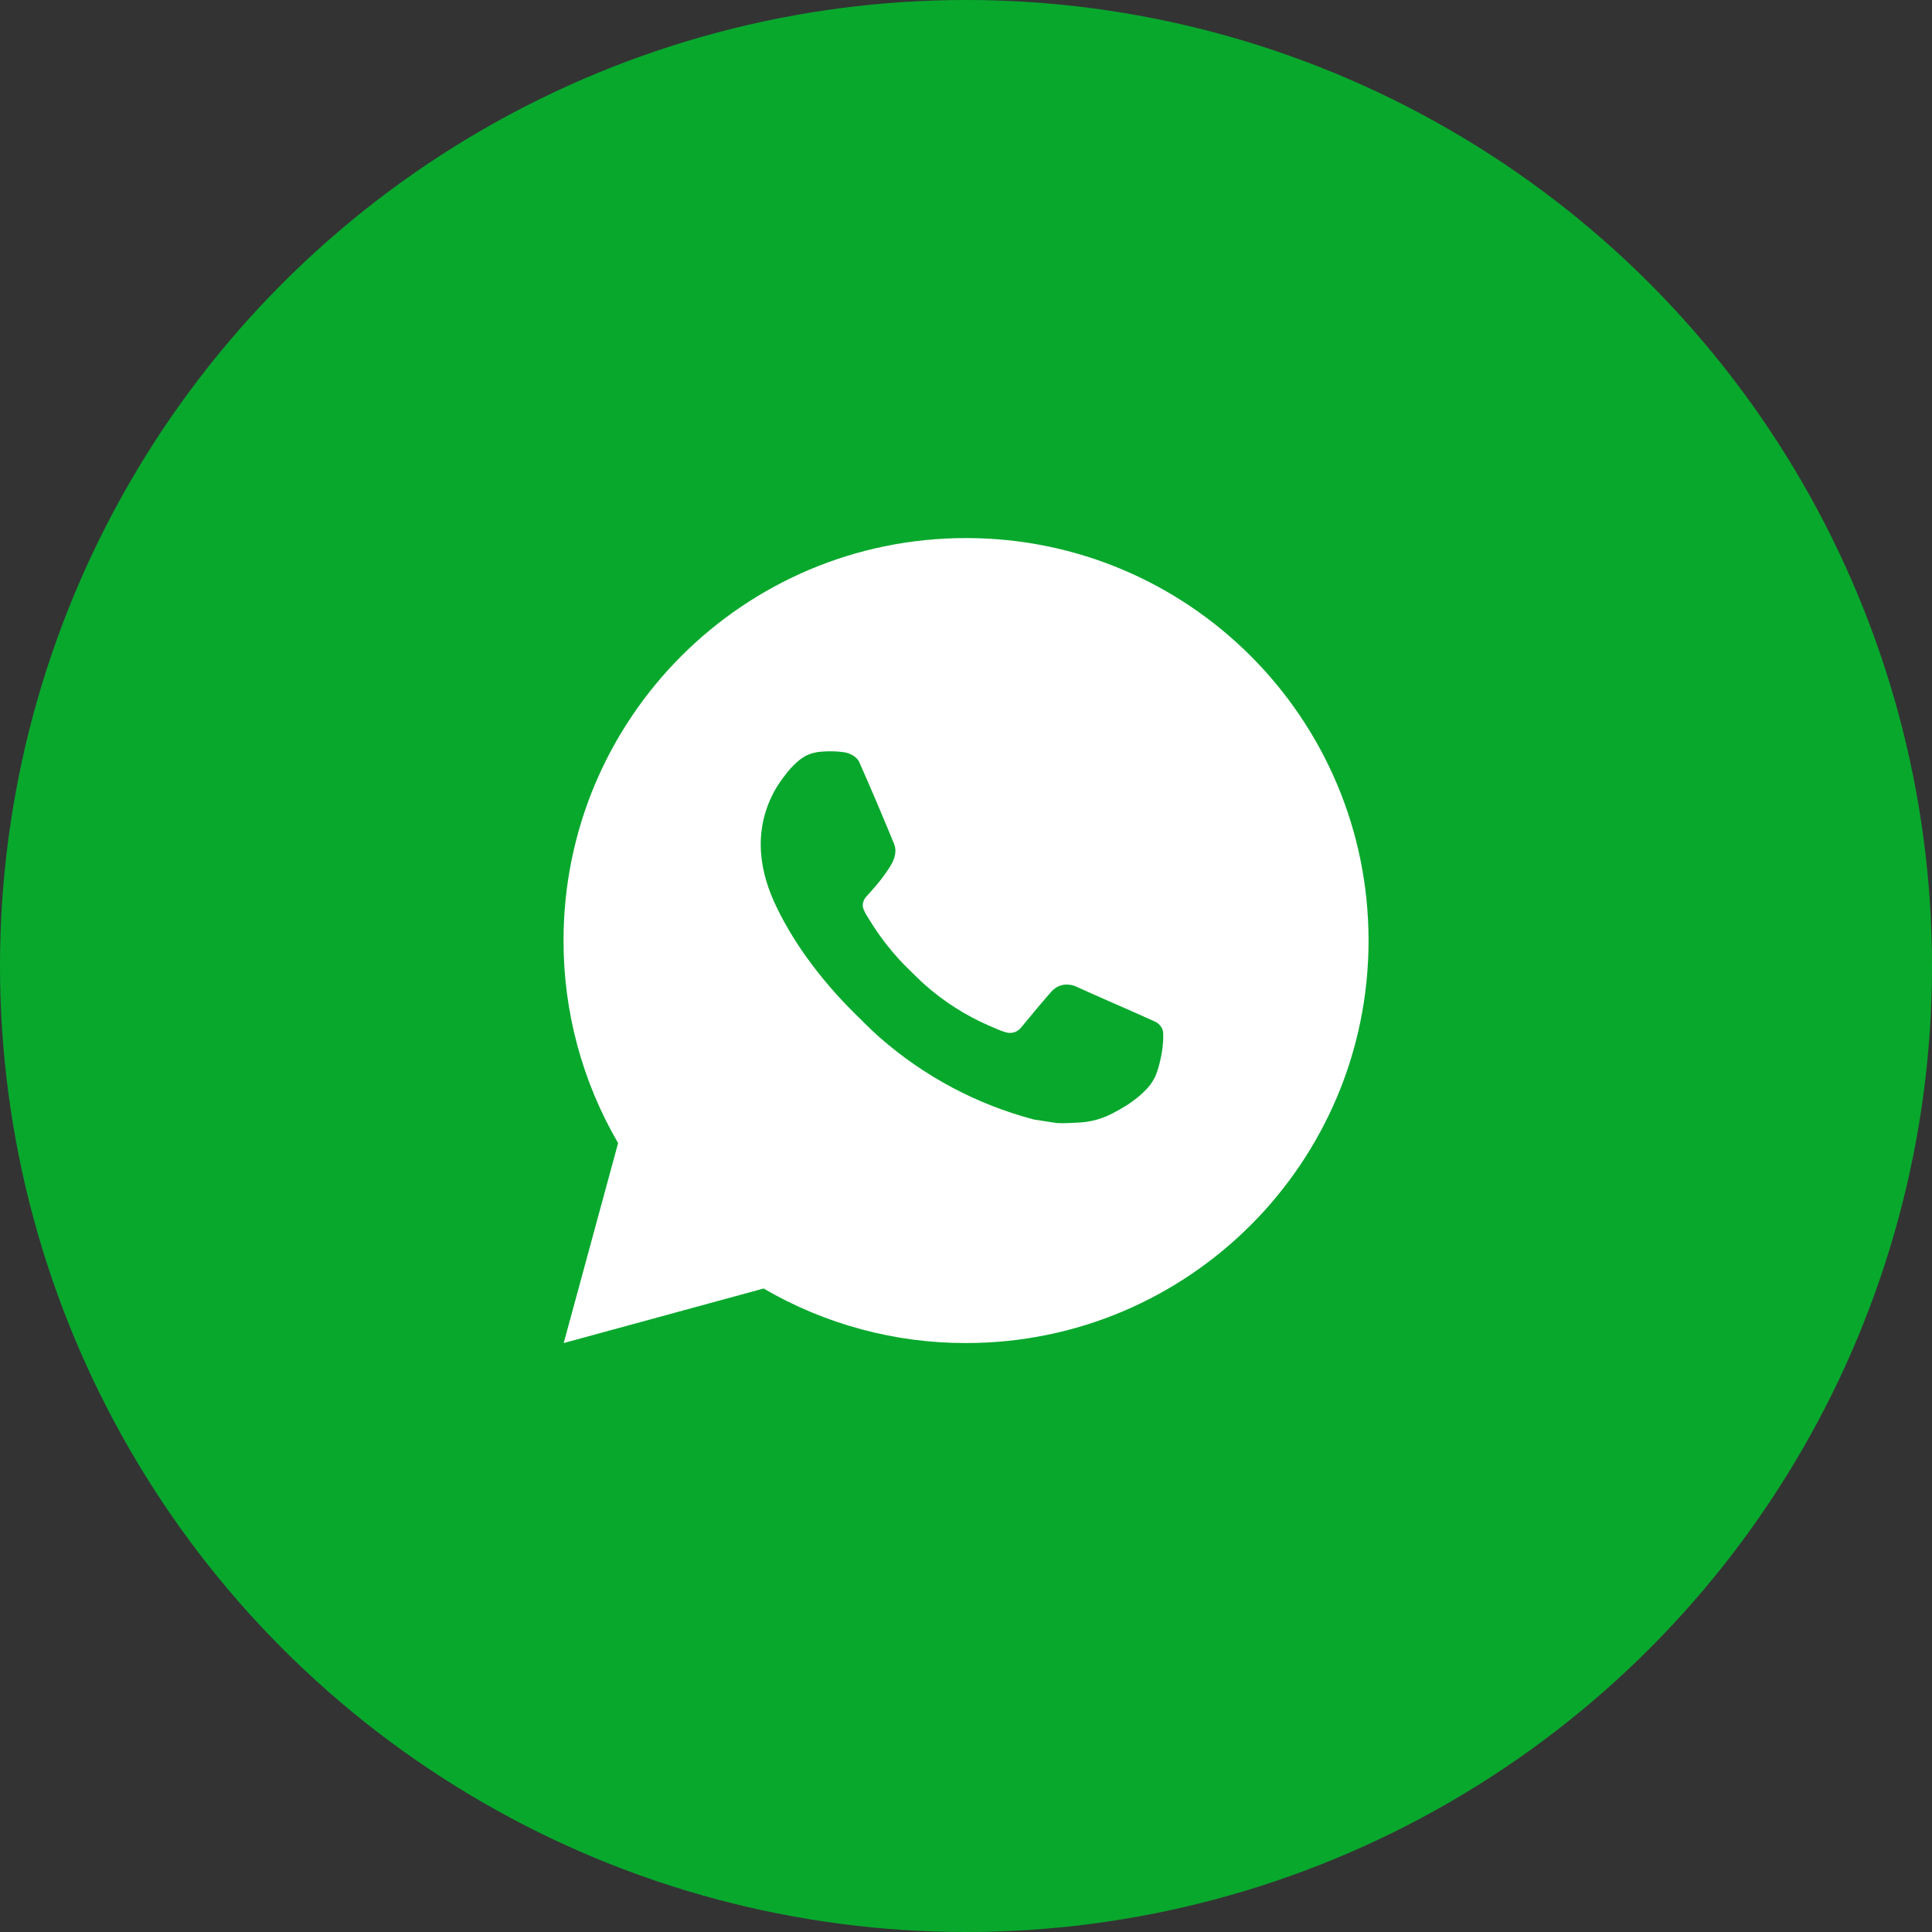
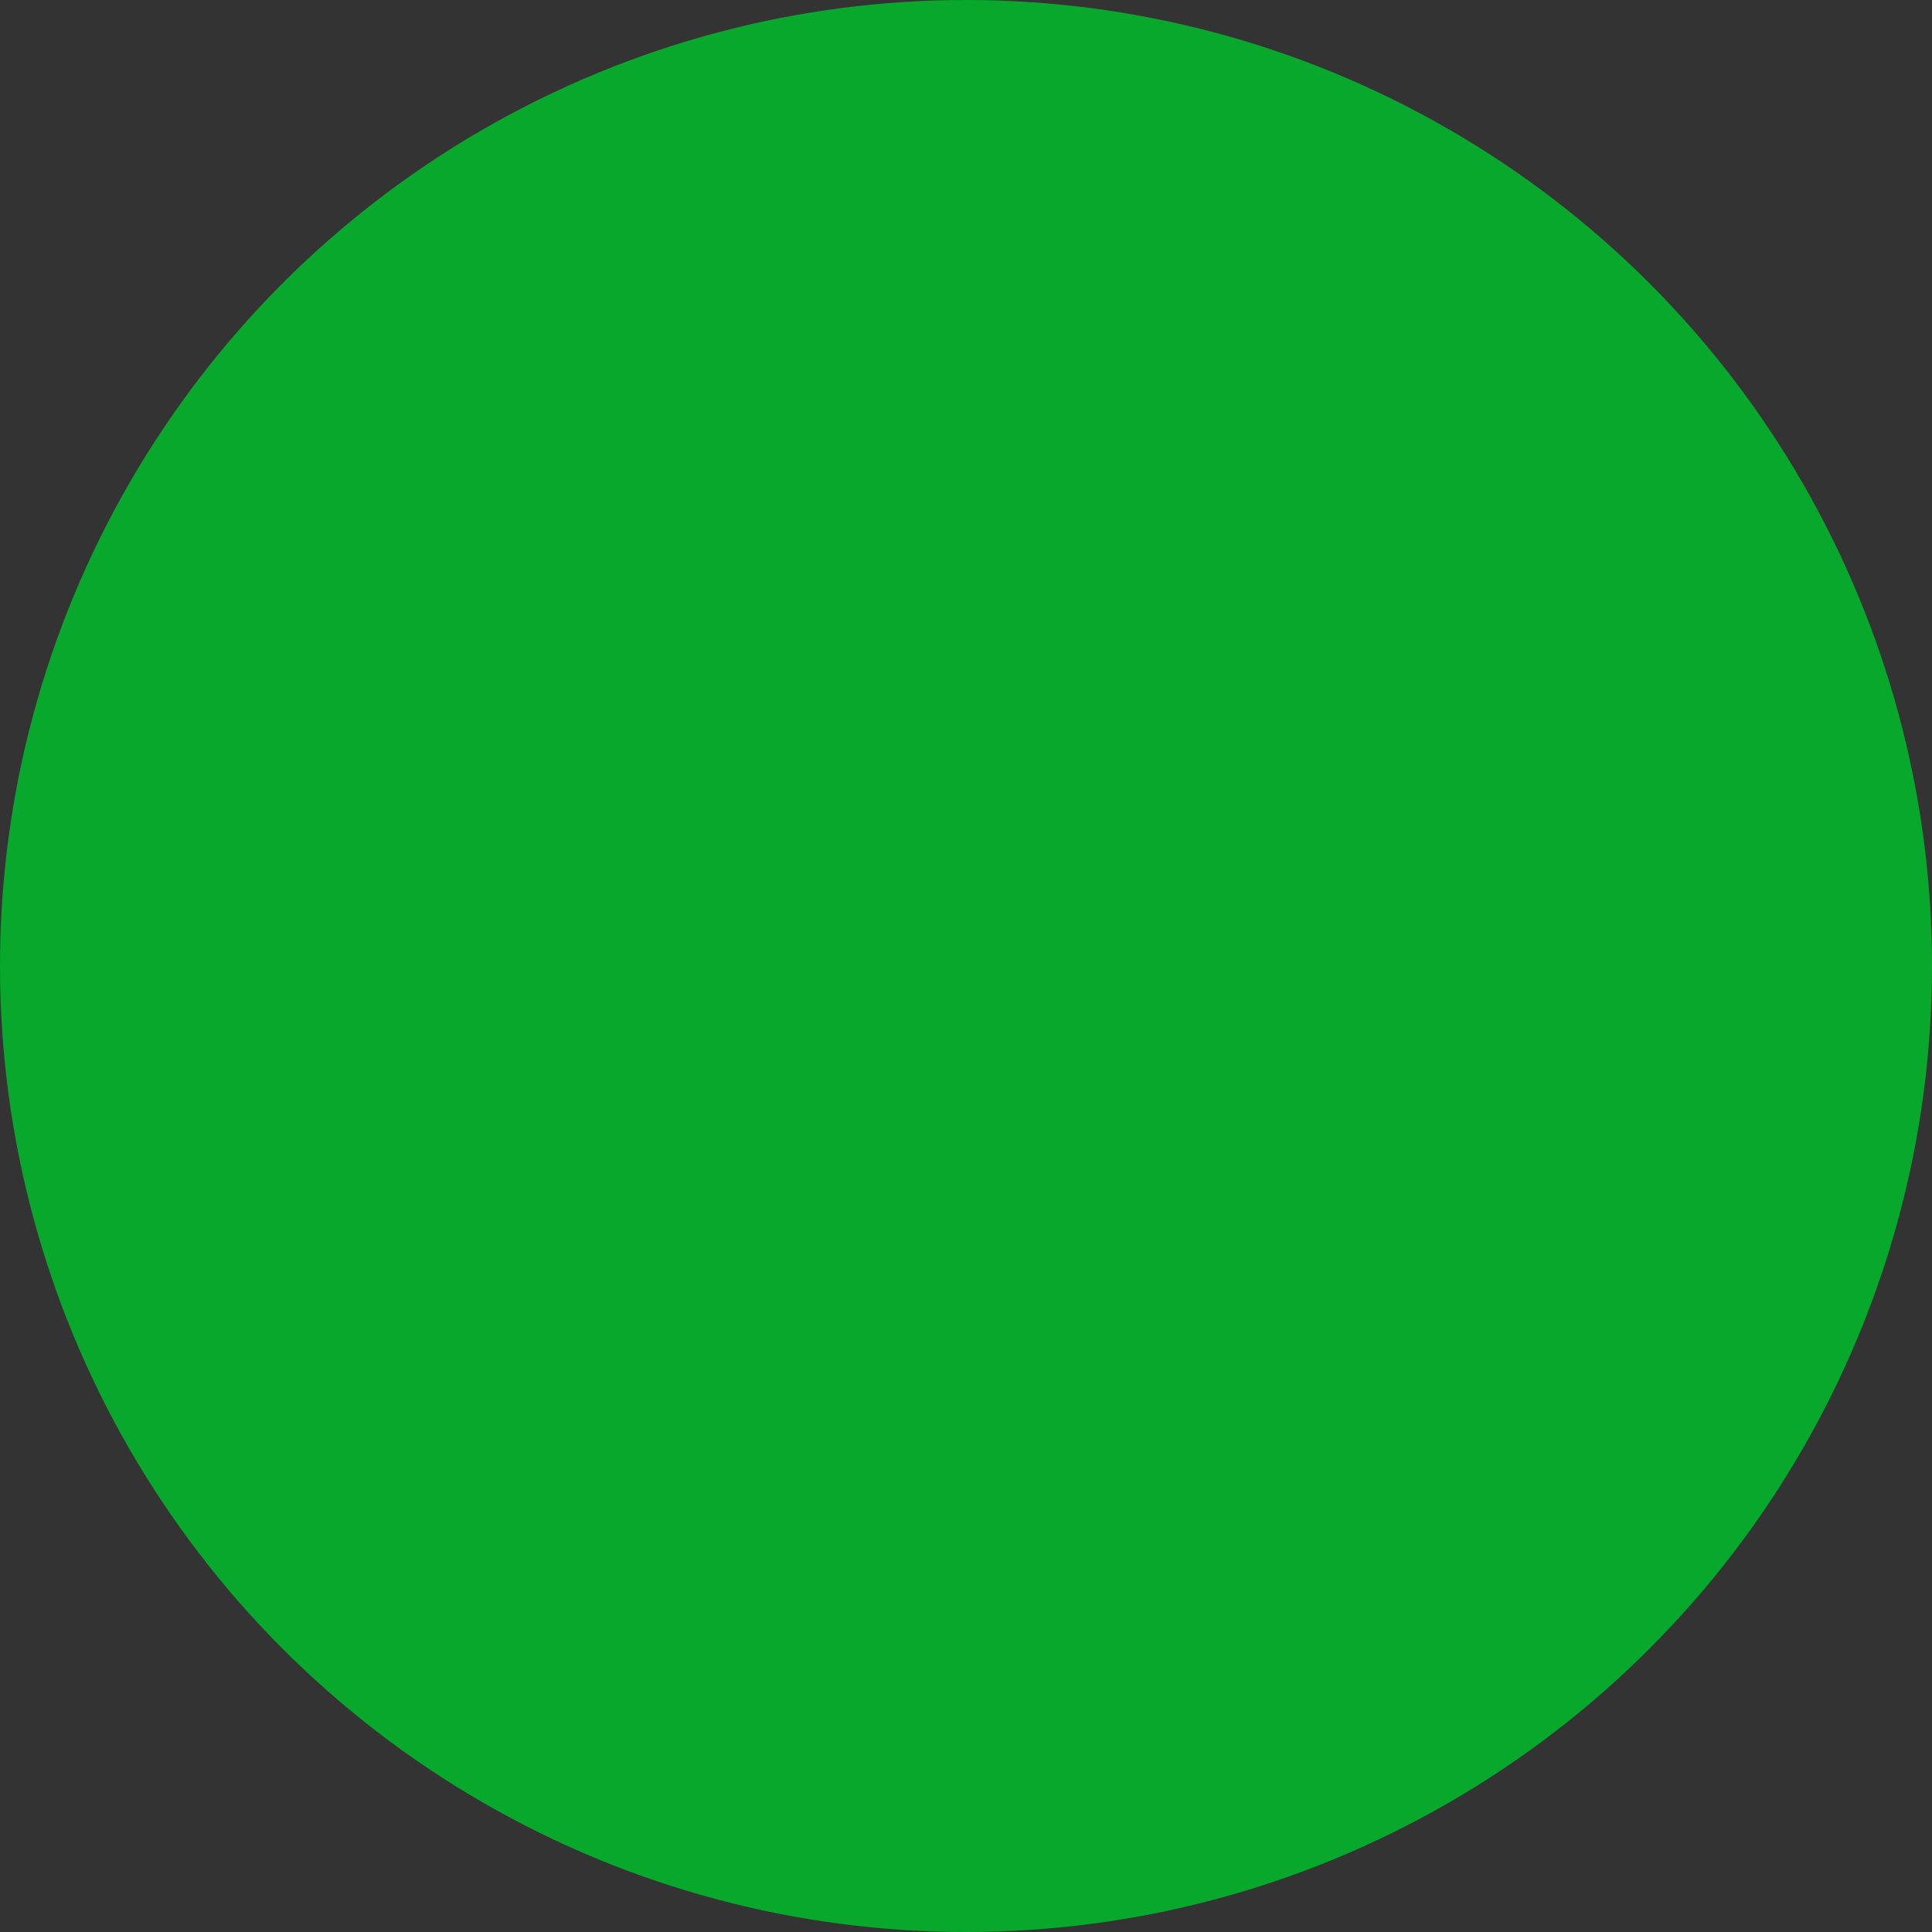
<svg xmlns="http://www.w3.org/2000/svg" width="44" height="44" viewBox="0 0 44 44" fill="none">
  <rect x="0" y="0" width="44" height="44" fill="#333333" stroke="none" />
  <circle cx="22" cy="22" r="22" fill="#08A82D" />
-   <path d="M22.001 12.254C27.064 12.254 31.168 16.358 31.168 21.421C31.168 26.483 27.064 30.587 22.001 30.587C20.381 30.59 18.79 30.161 17.39 29.345L12.838 30.587L14.077 26.033C13.261 24.633 12.832 23.041 12.834 21.421C12.834 16.358 16.938 12.254 22.001 12.254ZM18.877 17.112L18.694 17.12C18.575 17.128 18.459 17.159 18.353 17.211C18.253 17.268 18.163 17.338 18.083 17.42C17.973 17.524 17.911 17.614 17.844 17.701C17.505 18.142 17.322 18.683 17.325 19.239C17.327 19.688 17.444 20.125 17.628 20.534C18.003 21.361 18.619 22.236 19.433 23.048C19.63 23.243 19.822 23.439 20.029 23.622C21.041 24.512 22.246 25.154 23.549 25.497L24.07 25.577C24.239 25.586 24.409 25.573 24.58 25.565C24.846 25.551 25.107 25.479 25.343 25.353C25.463 25.291 25.58 25.224 25.694 25.151C25.694 25.151 25.733 25.125 25.809 25.069C25.933 24.977 26.009 24.912 26.111 24.805C26.188 24.726 26.253 24.633 26.304 24.528C26.375 24.379 26.447 24.094 26.476 23.856C26.498 23.675 26.492 23.576 26.489 23.514C26.485 23.416 26.404 23.314 26.315 23.271L25.781 23.032C25.781 23.032 24.984 22.685 24.496 22.463C24.445 22.441 24.39 22.428 24.335 22.425C24.272 22.419 24.209 22.426 24.149 22.446C24.089 22.466 24.034 22.498 23.988 22.542C23.984 22.54 23.922 22.592 23.26 23.395C23.222 23.446 23.169 23.485 23.109 23.506C23.049 23.527 22.984 23.53 22.922 23.514C22.863 23.498 22.804 23.478 22.747 23.454C22.634 23.406 22.594 23.388 22.516 23.355C21.99 23.125 21.503 22.815 21.072 22.435C20.957 22.334 20.85 22.224 20.74 22.118C20.379 21.773 20.065 21.382 19.805 20.956L19.751 20.869C19.712 20.81 19.681 20.747 19.657 20.681C19.622 20.546 19.713 20.438 19.713 20.438C19.713 20.438 19.936 20.194 20.039 20.062C20.14 19.934 20.225 19.809 20.28 19.72C20.389 19.546 20.422 19.367 20.366 19.229C20.109 18.602 19.844 17.978 19.57 17.358C19.516 17.235 19.355 17.147 19.21 17.13C19.16 17.123 19.111 17.119 19.061 17.115C18.938 17.108 18.815 17.109 18.692 17.119L18.877 17.112Z" fill="white" />
</svg>